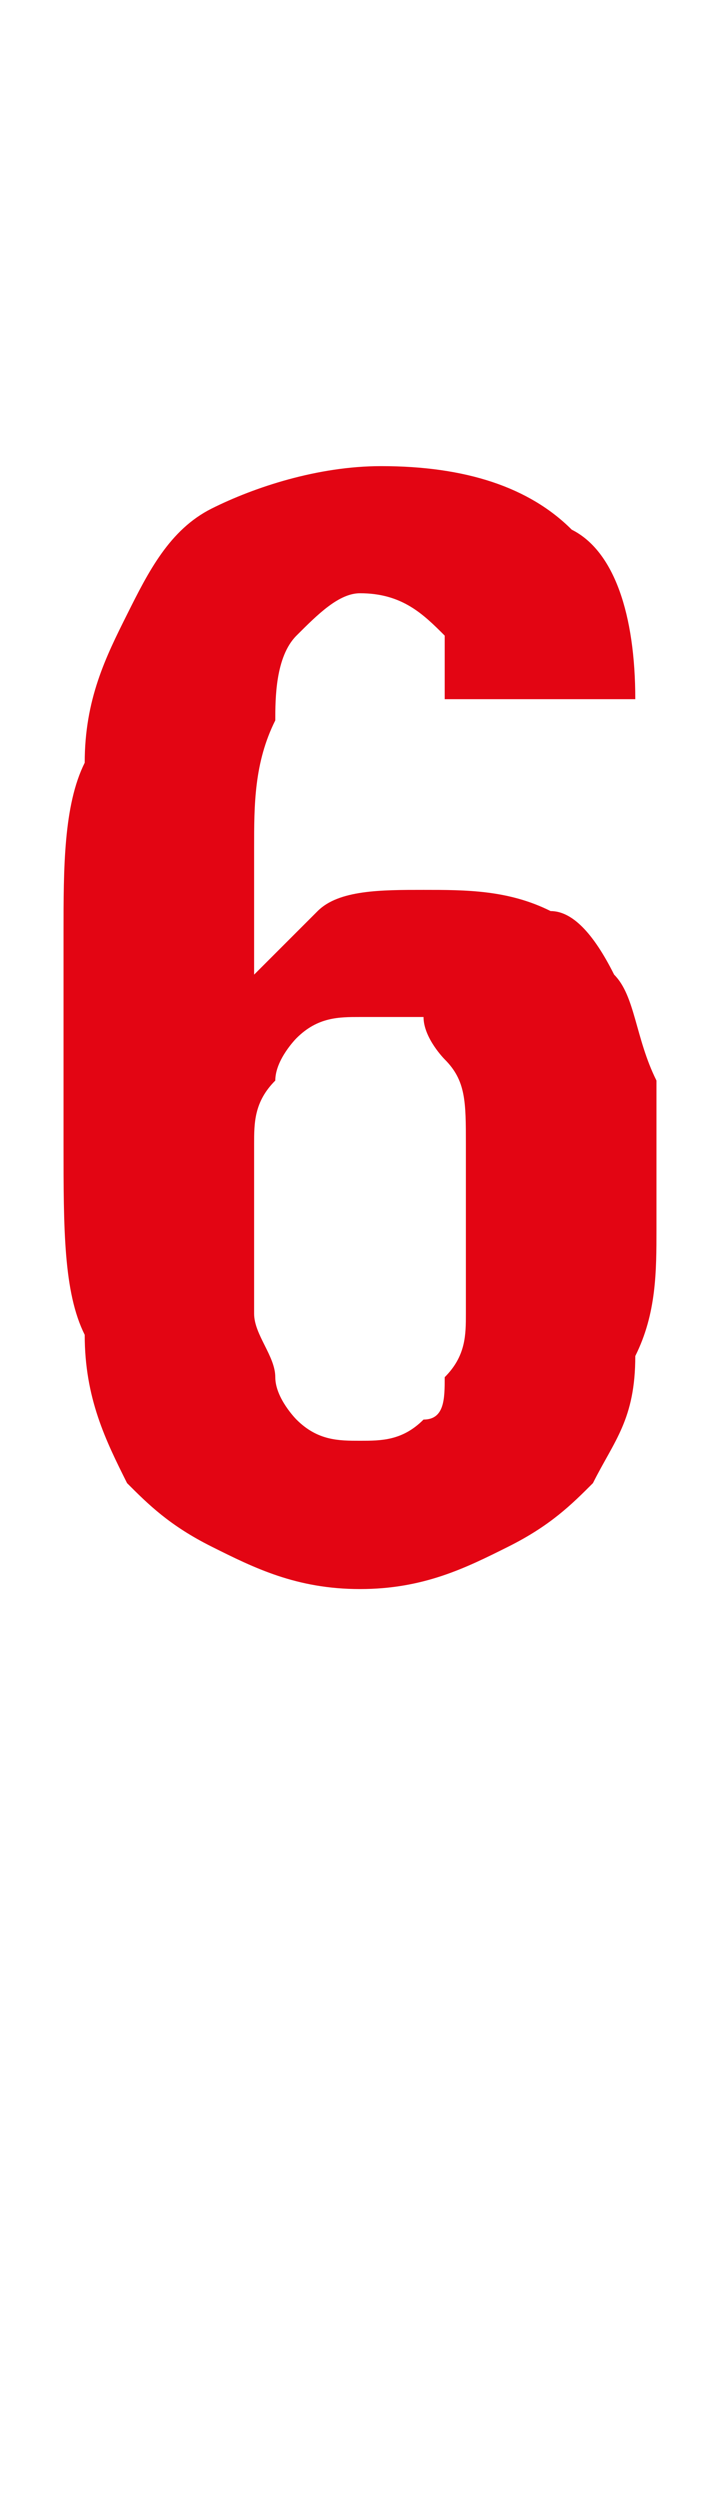
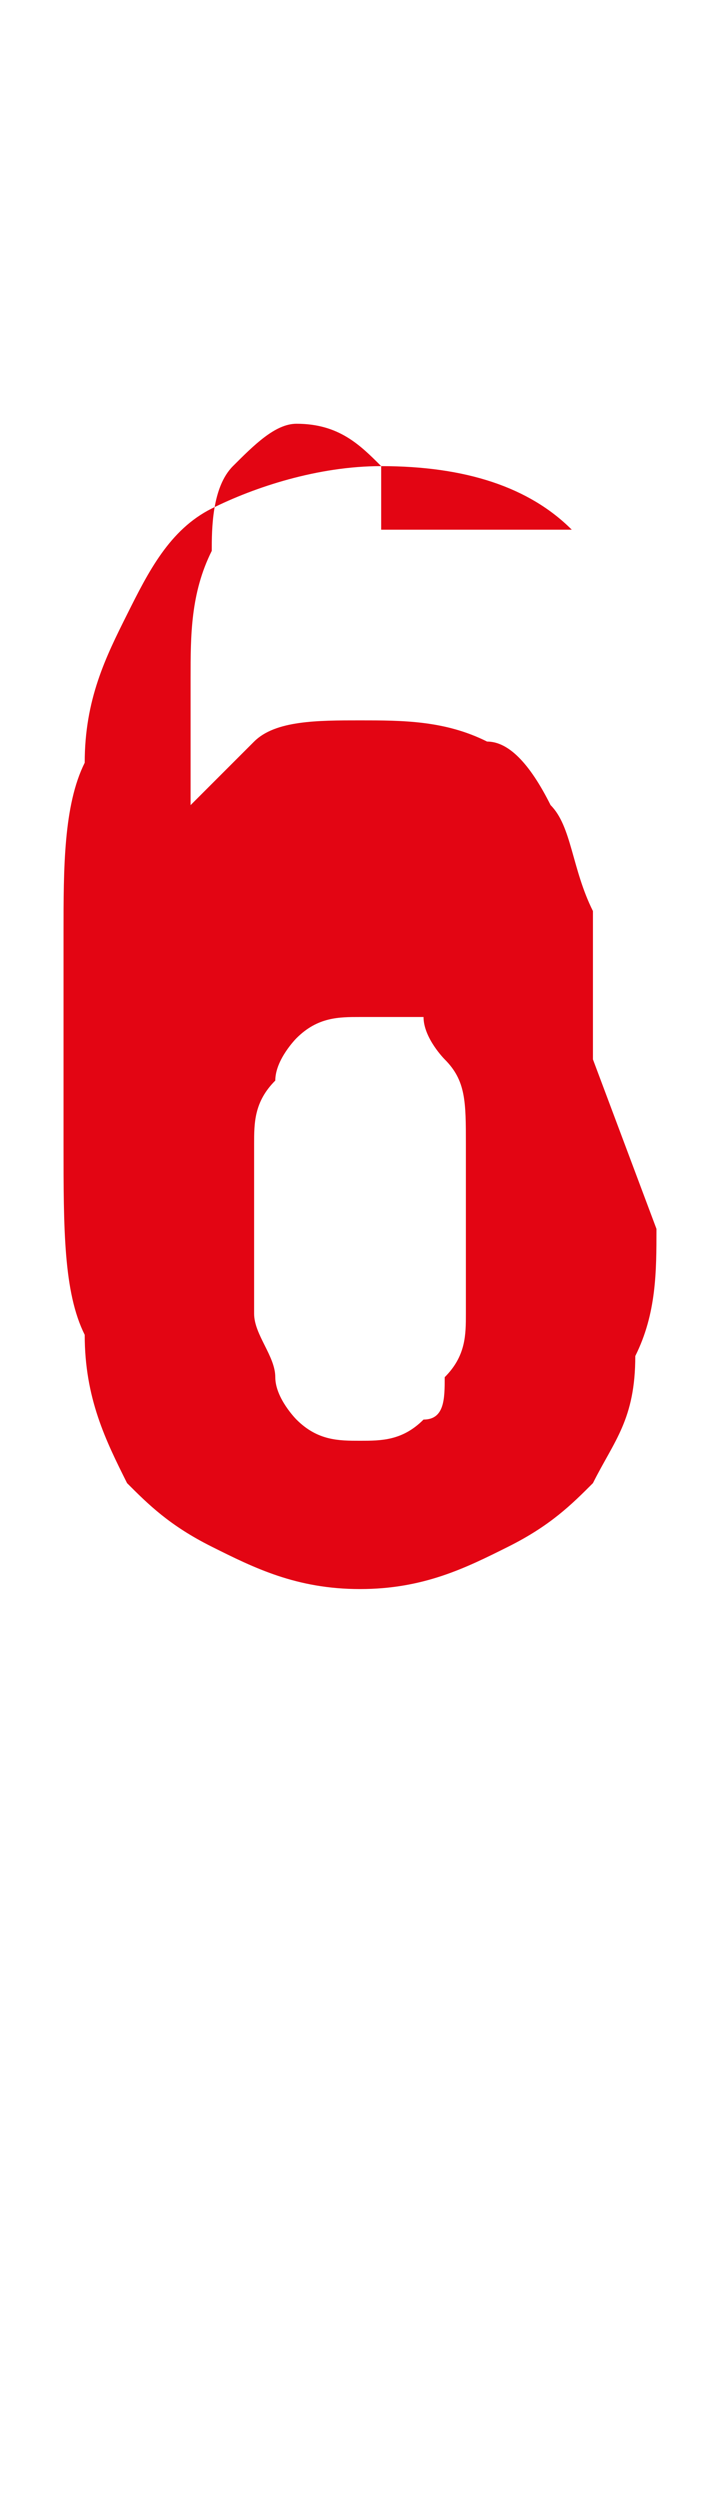
<svg xmlns="http://www.w3.org/2000/svg" version="1.1" width="3.4px" height="11.8px" viewBox="0 -2 3.4 11.8" style="top:-2px">
  <desc>6</desc>
  <defs />
  <g id="Polygon34203">
-     <path d="m3.1 3.8c0 .2 0 .4-.1.6c0 .3-.1.4-.2.6c-.1.1-.2.2-.4.3c-.2.1-.4.2-.7.2c-.3 0-.5-.1-.7-.2c-.2-.1-.3-.2-.4-.3c-.1-.2-.2-.4-.2-.7c-.1-.2-.1-.5-.1-.9c0 0 0-1 0-1c0-.3 0-.6.1-.8c0-.3.1-.5.2-.7c.1-.2.2-.4.4-.5c.2-.1.5-.2.8-.2c.4 0 .7.1.9.3c.2.1.3.4.3.8c0 0-.9 0-.9 0c0-.1 0-.2 0-.3c-.1-.1-.2-.2-.4-.2c-.1 0-.2.1-.3.2c-.1.1-.1.3-.1.4c-.1.2-.1.4-.1.6c0 .2 0 .4 0 .6c.1-.1.2-.2.3-.3c.1-.1.3-.1.5-.1c.2 0 .4 0 .6.1c.1 0 .2.1.3.3c.1.1.1.3.2.5c0 .2 0 .4 0 .7zm-.9 0c0-.2 0-.3 0-.4c0-.2 0-.3-.1-.4c0 0-.1-.1-.1-.2c-.1 0-.2 0-.3 0c-.1 0-.2 0-.3.1c0 0-.1.1-.1.2c-.1.1-.1.2-.1.3c0 .2 0 .3 0 .4c0 .1 0 .3 0 .4c0 .1.1.2.1.3c0 .1.1.2.1.2c.1.1.2.1.3.1c.1 0 .2 0 .3-.1c.1 0 .1-.1.1-.2c.1-.1.1-.2.1-.3c0-.2 0-.3 0-.4z" stroke="none" fill="#e30513" />
+     <path d="m3.1 3.8c0 .2 0 .4-.1.6c0 .3-.1.4-.2.6c-.1.1-.2.2-.4.3c-.2.1-.4.2-.7.2c-.3 0-.5-.1-.7-.2c-.2-.1-.3-.2-.4-.3c-.1-.2-.2-.4-.2-.7c-.1-.2-.1-.5-.1-.9c0 0 0-1 0-1c0-.3 0-.6.1-.8c0-.3.1-.5.2-.7c.1-.2.2-.4.4-.5c.2-.1.5-.2.8-.2c.4 0 .7.1.9.3c0 0-.9 0-.9 0c0-.1 0-.2 0-.3c-.1-.1-.2-.2-.4-.2c-.1 0-.2.1-.3.2c-.1.1-.1.3-.1.4c-.1.2-.1.4-.1.6c0 .2 0 .4 0 .6c.1-.1.2-.2.3-.3c.1-.1.3-.1.5-.1c.2 0 .4 0 .6.1c.1 0 .2.1.3.3c.1.1.1.3.2.5c0 .2 0 .4 0 .7zm-.9 0c0-.2 0-.3 0-.4c0-.2 0-.3-.1-.4c0 0-.1-.1-.1-.2c-.1 0-.2 0-.3 0c-.1 0-.2 0-.3.1c0 0-.1.1-.1.2c-.1.1-.1.2-.1.3c0 .2 0 .3 0 .4c0 .1 0 .3 0 .4c0 .1.1.2.1.3c0 .1.1.2.1.2c.1.1.2.1.3.1c.1 0 .2 0 .3-.1c.1 0 .1-.1.1-.2c.1-.1.1-.2.1-.3c0-.2 0-.3 0-.4z" stroke="none" fill="#e30513" />
  </g>
</svg>